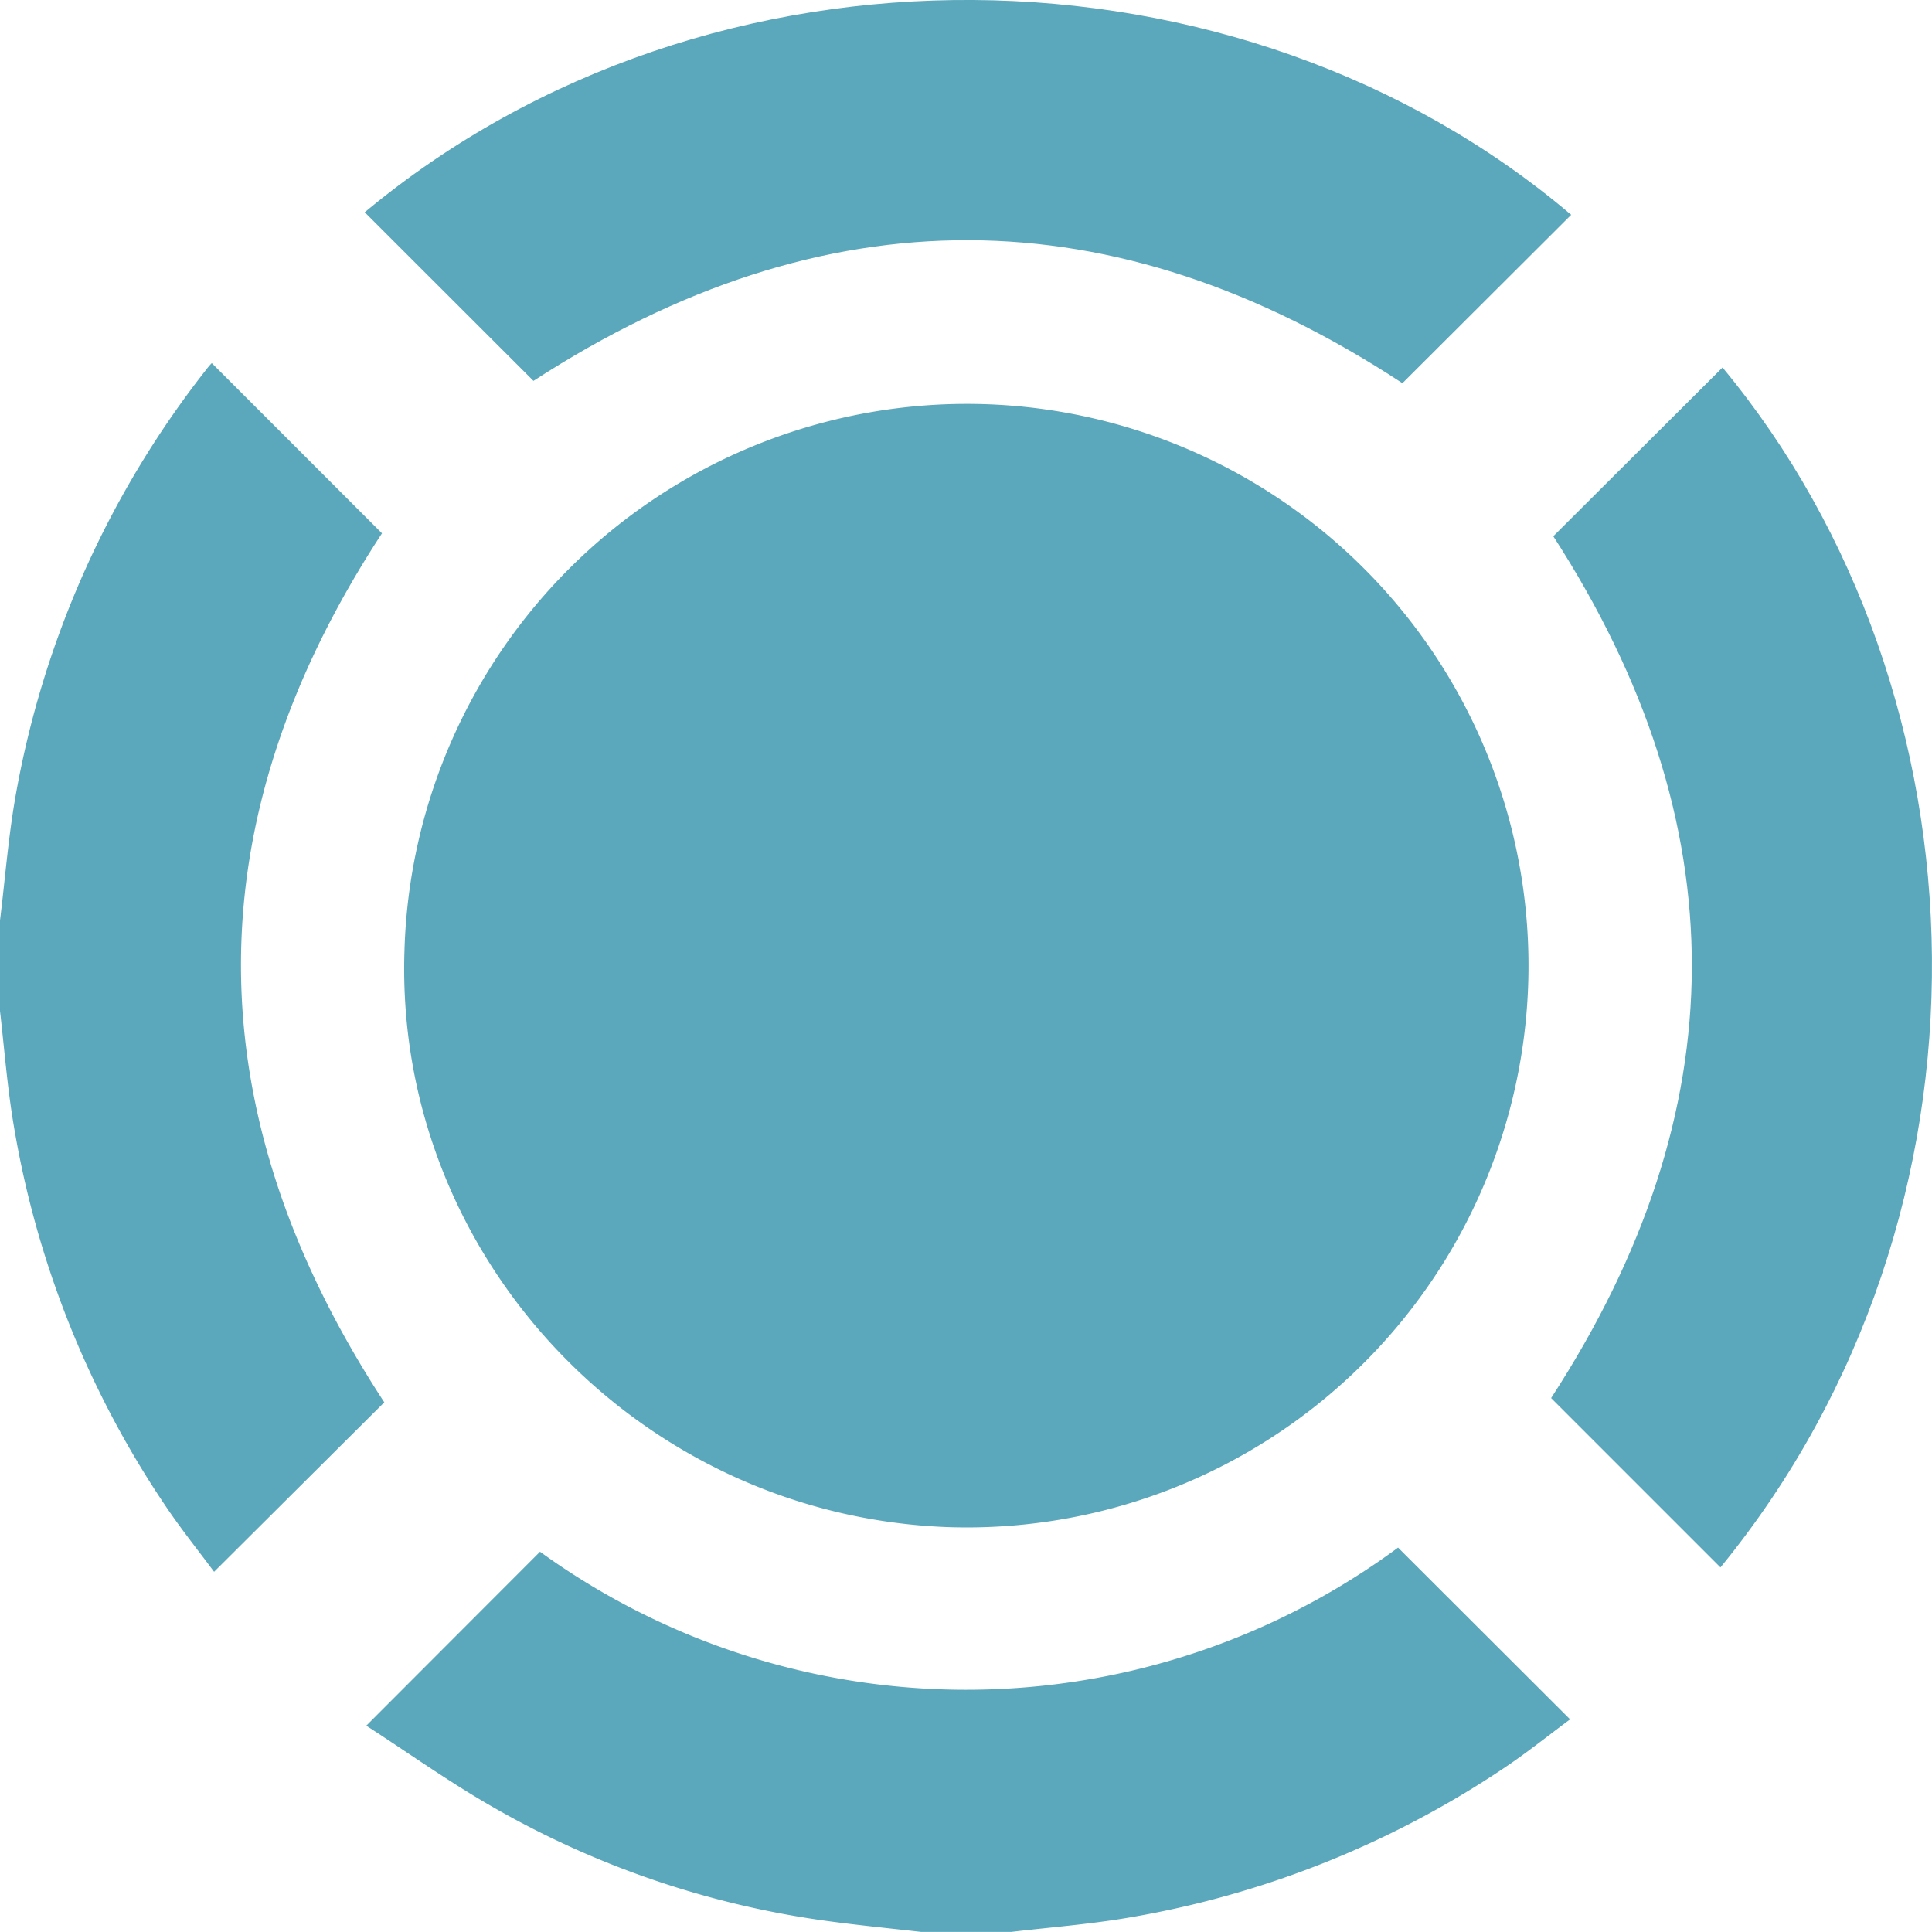
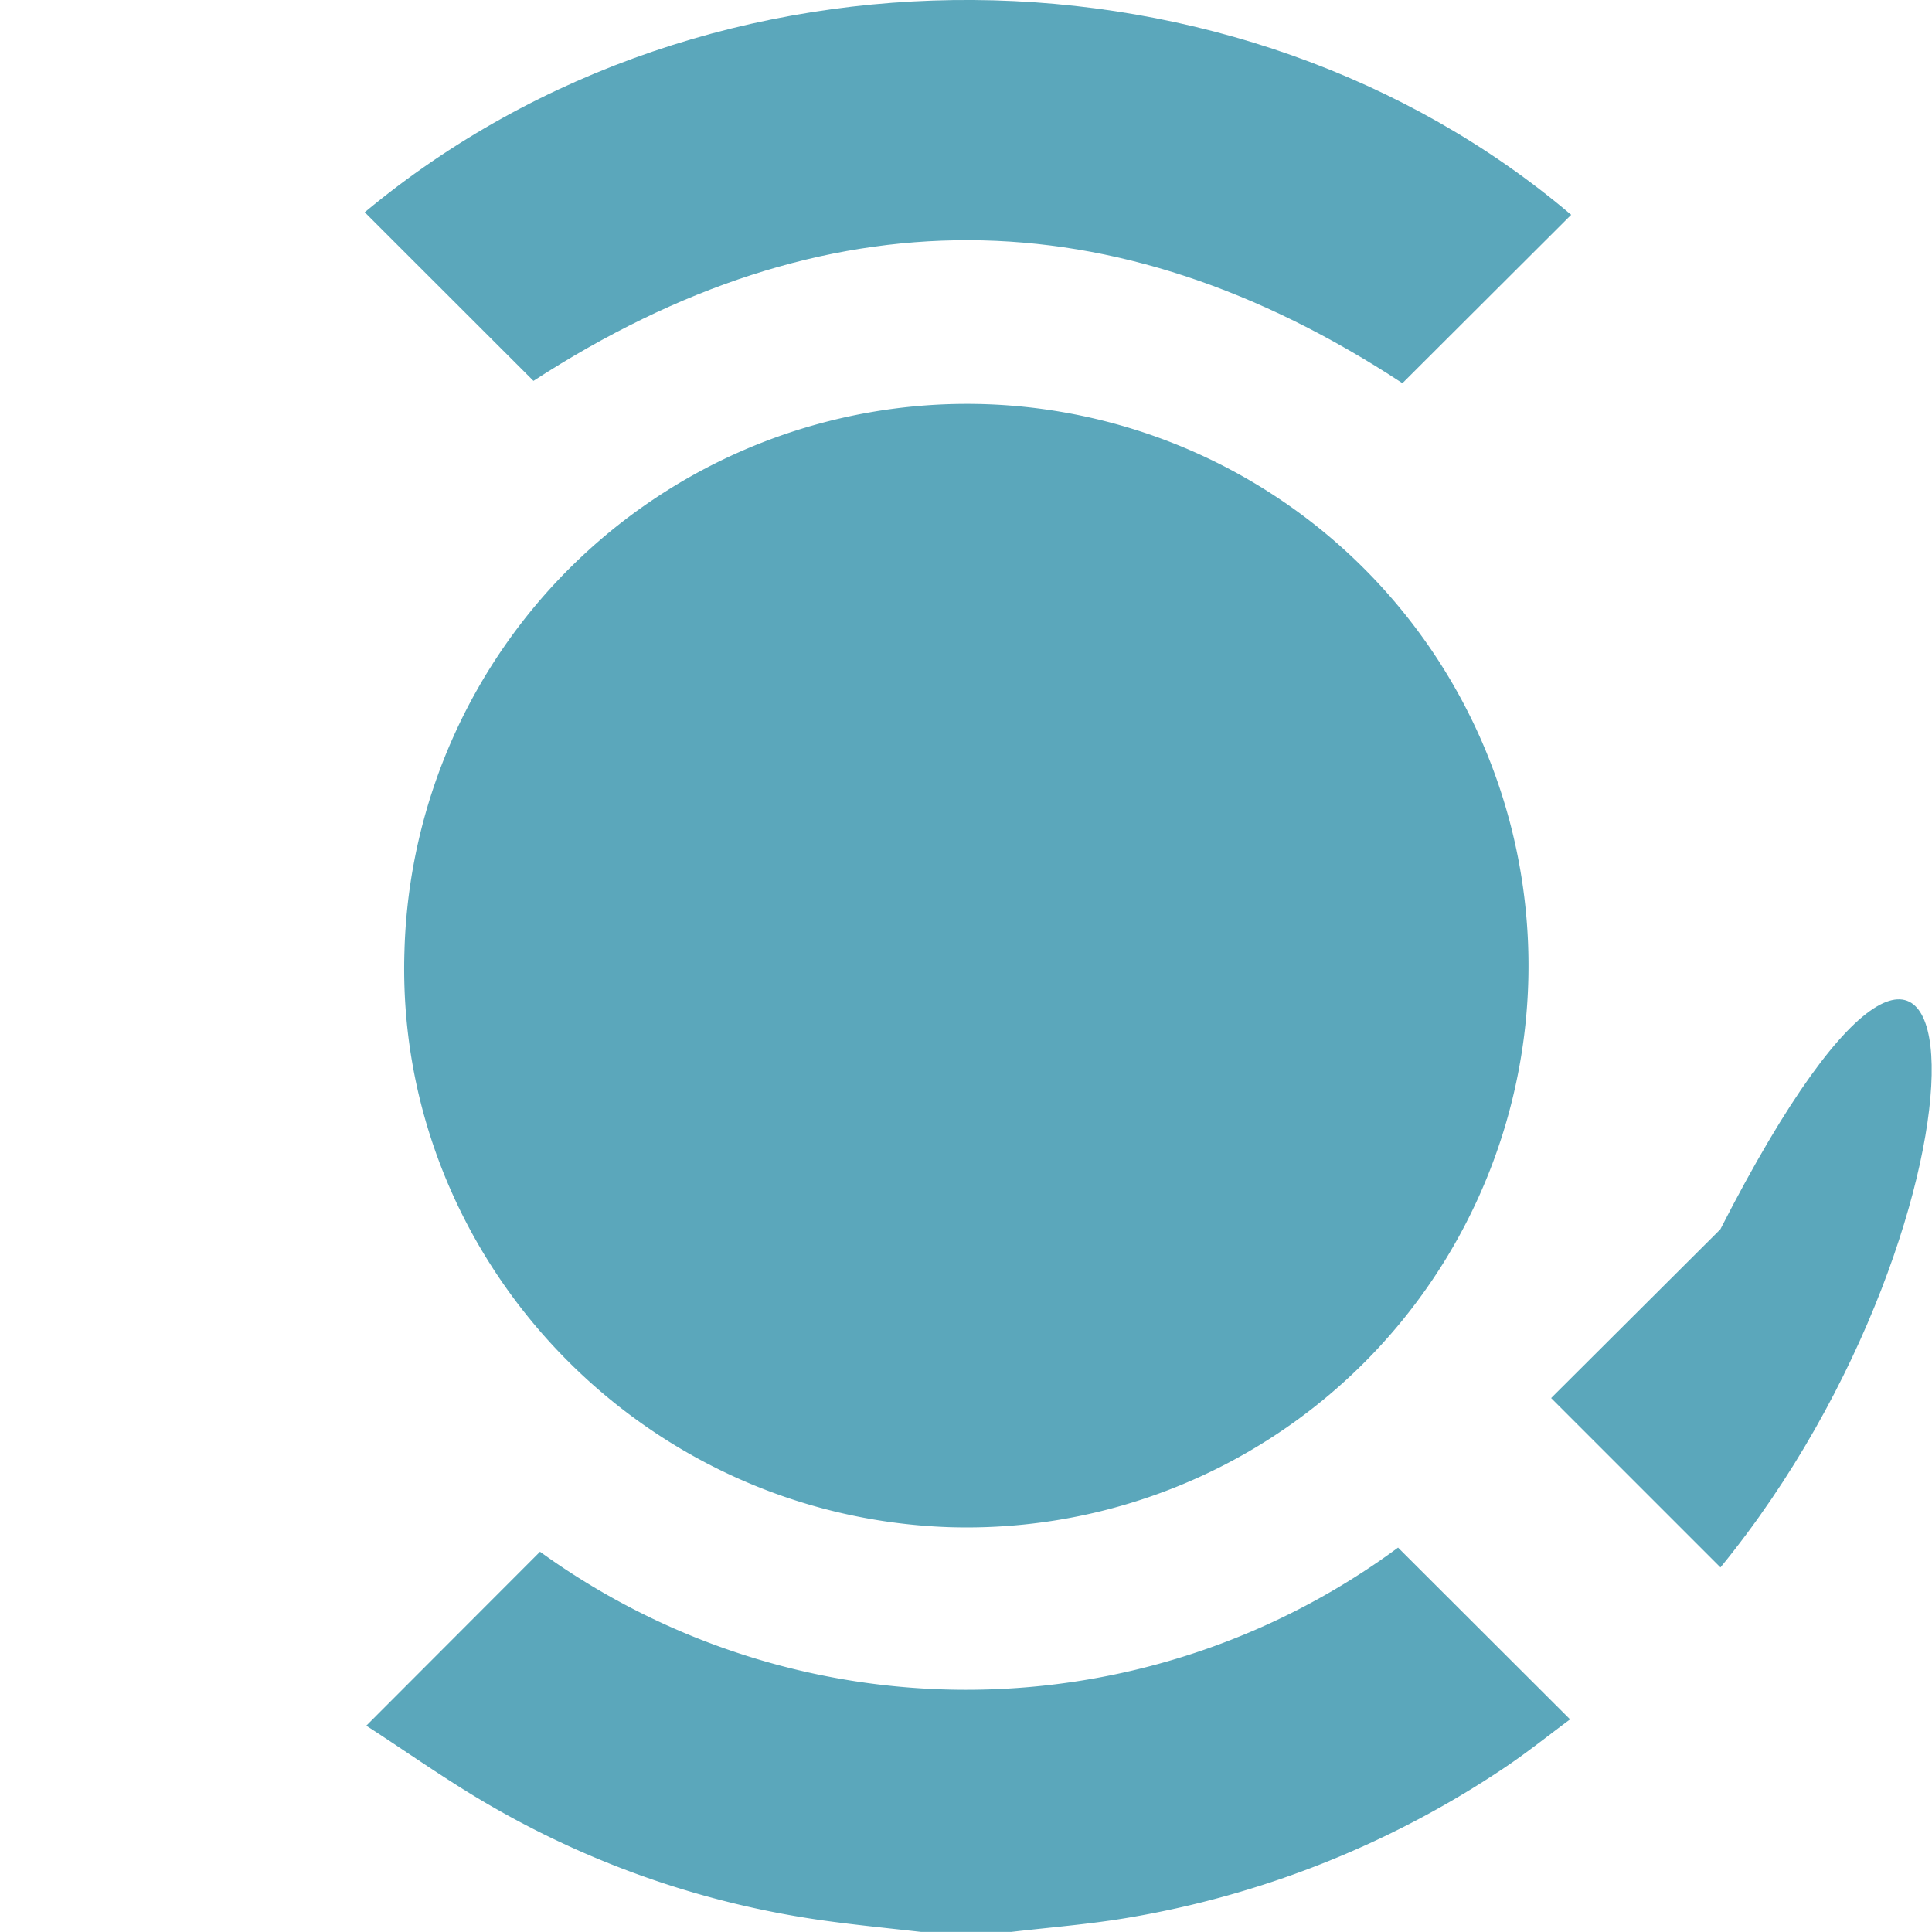
<svg xmlns="http://www.w3.org/2000/svg" viewBox="0 0 158.92 158.91">
  <defs>
    <style>.cls-1{fill:#5ba7bb;}</style>
  </defs>
  <g id="Layer_2" data-name="Layer 2">
    <g id="Layer_1-2" data-name="Layer 1">
-       <path class="cls-1" d="M0,75.71c.41-3.32.67-6.67,1.24-10A79,79,0,0,1,17.13,30.19c.13-.16.28-.31.29-.32l14,14q-23.29,35.58.19,71.48l-14,13.94c-1.32-1.78-2.81-3.63-4.11-5.59A79.23,79.23,0,0,1,1.12,92.51C.6,89.42.36,86.28,0,83.16Z" />
      <path class="cls-1" d="M75.75,158.91c-2.56-.29-5.12-.54-7.68-.89a75.55,75.55,0,0,1-27.41-9.31c-3.67-2.09-7.12-4.56-10.53-6.76l14.29-14.31A59.79,59.79,0,0,0,115,127.3l14.15,14.13c-1.76,1.3-3.59,2.78-5.55,4.08a79.15,79.15,0,0,1-30.88,12.25c-3.15.53-6.35.78-9.52,1.15Z" />
      <path class="cls-1" d="M80.39,33.23a46.21,46.21,0,1,1-2.29,92.39c-25.51-.87-45.65-22.22-44.83-47.41A46.3,46.3,0,0,1,80.39,33.23Z" />
      <path class="cls-1" d="M43.88,31.33,30,17.46c28.48-23.71,72-22.92,99.24.21L115.36,31.52C91.63,15.94,67.83,15.8,43.88,31.33Z" />
-       <path class="cls-1" d="M141.52,128.93,127.59,115q23.06-35.45.18-70.89l13.92-13.88C164,57.13,165.37,99.77,141.52,128.93Z" />
+       <path class="cls-1" d="M141.52,128.93,127.59,115l13.92-13.88C164,57.13,165.37,99.77,141.52,128.93Z" />
    </g>
  </g>
</svg>